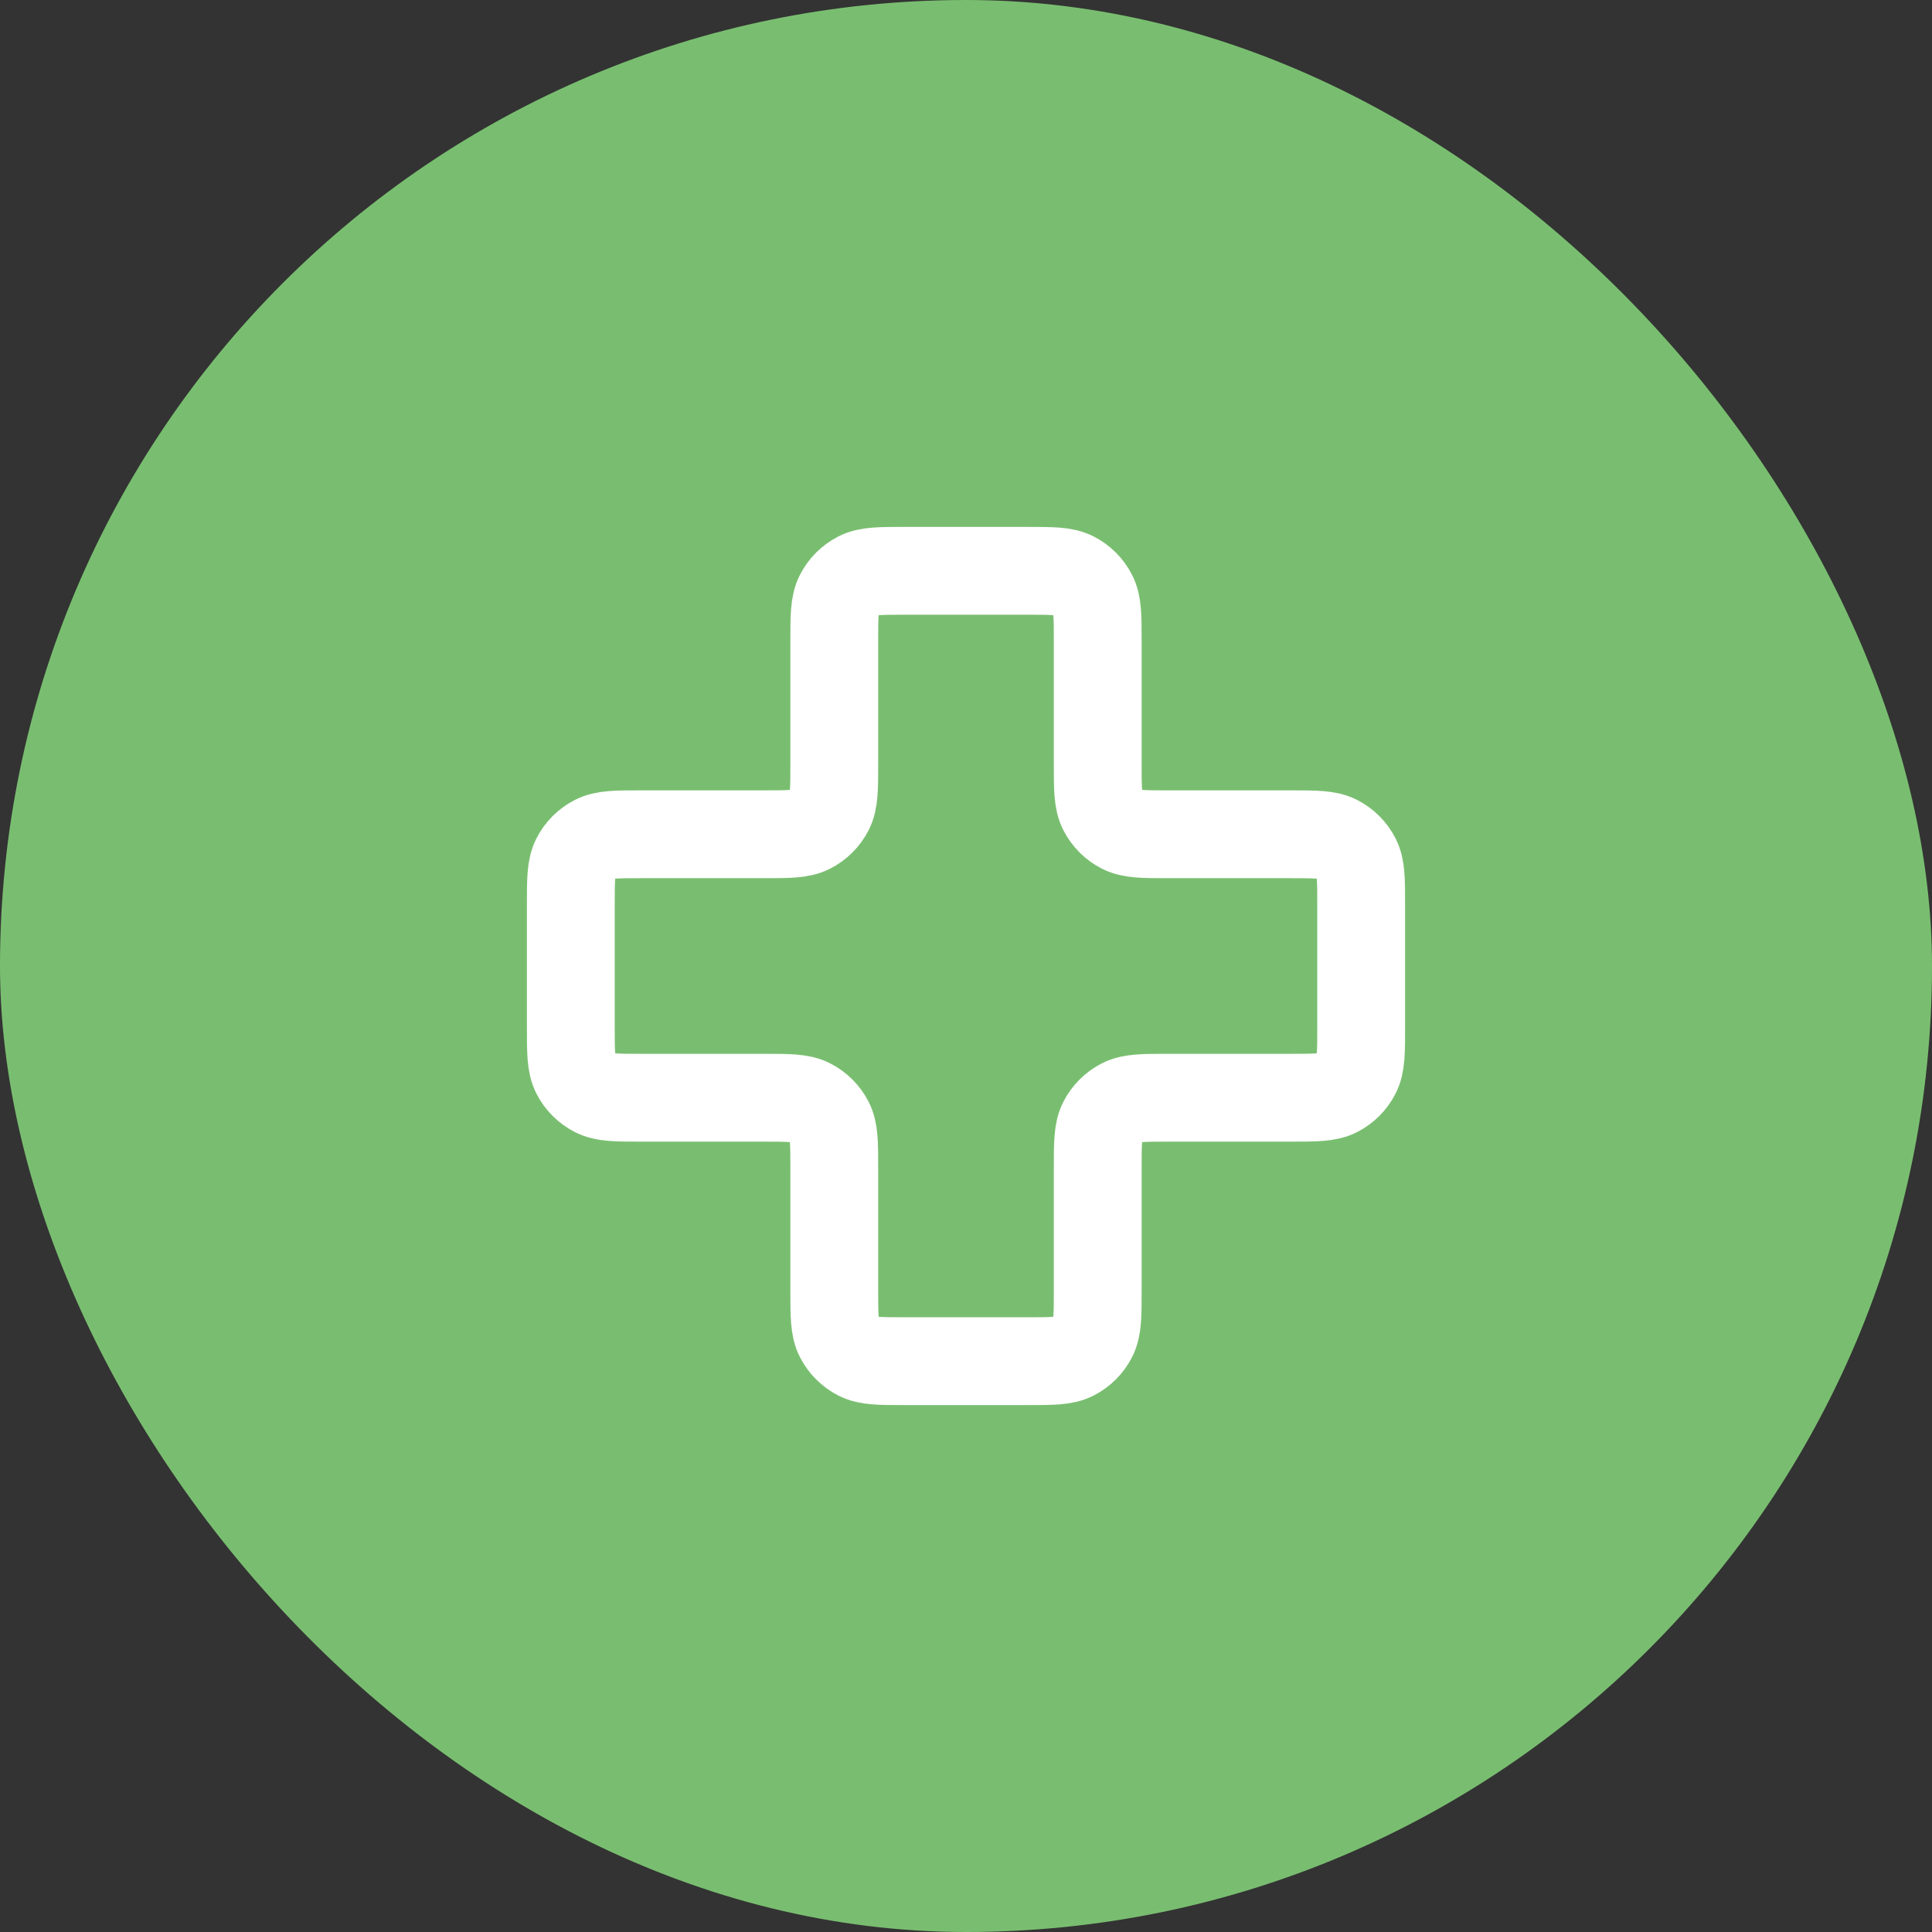
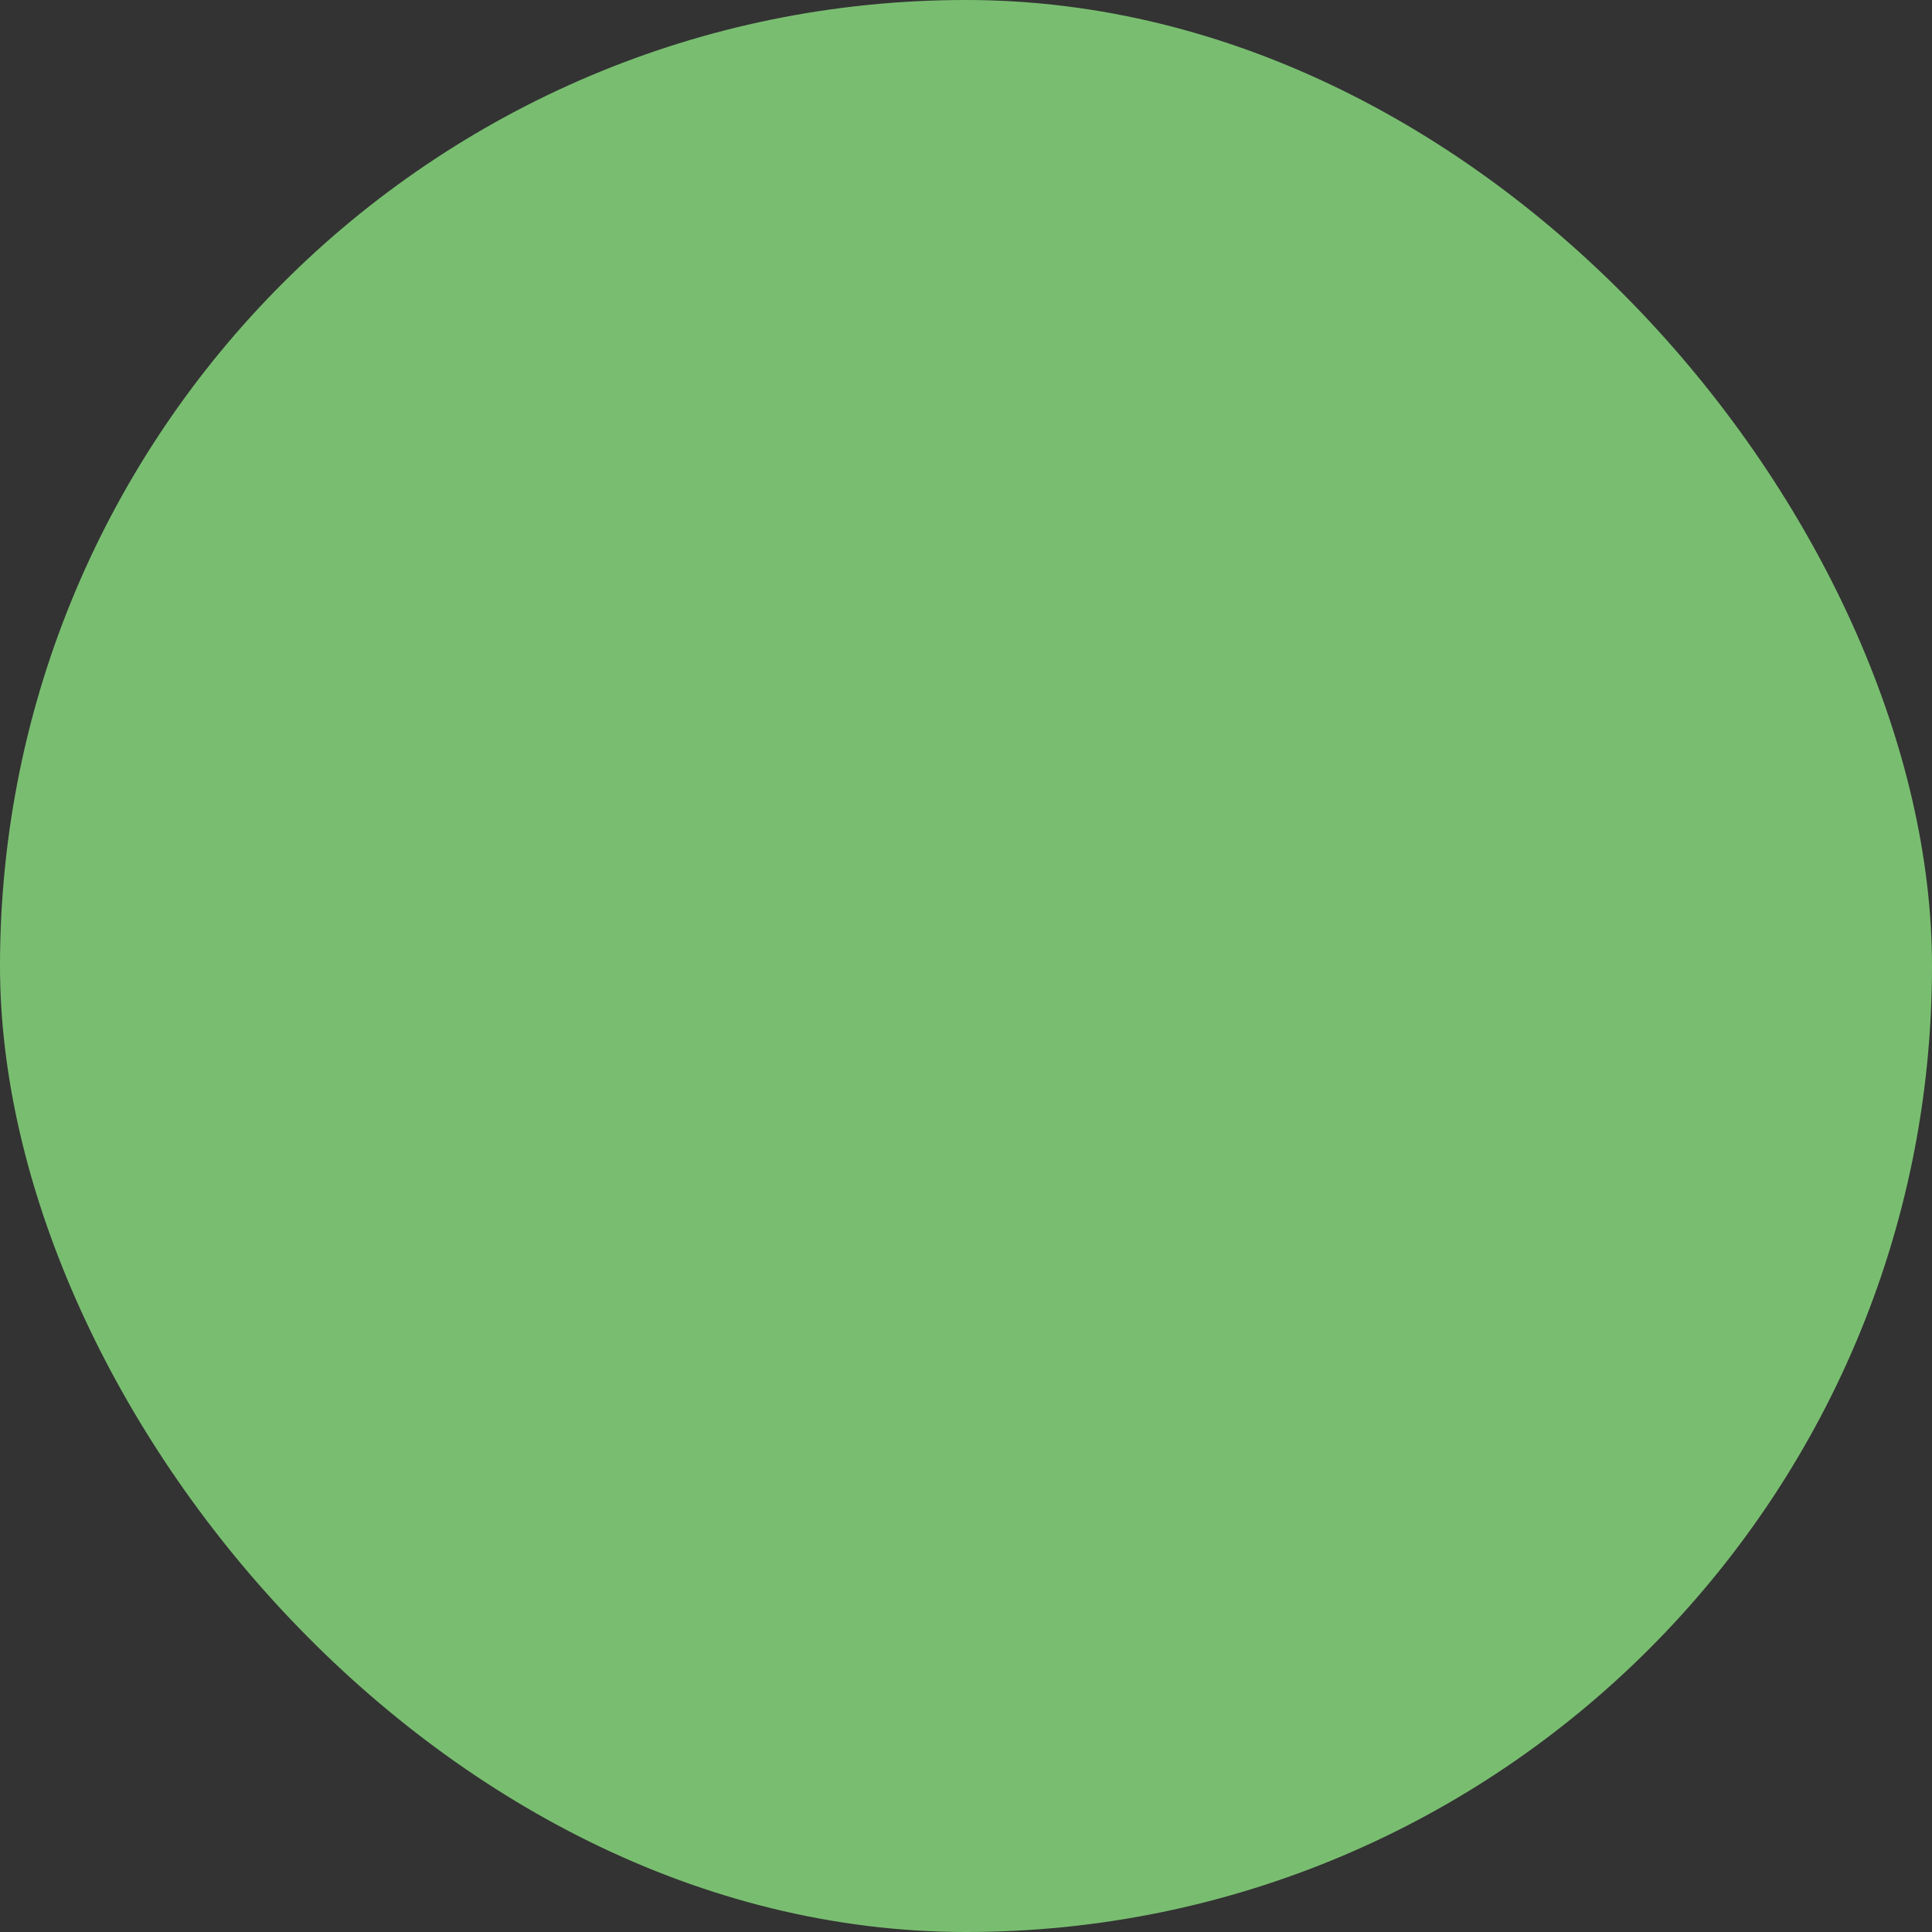
<svg xmlns="http://www.w3.org/2000/svg" width="44" height="44" viewBox="0 0 44 44" fill="none">
  <rect x="0" y="0" width="44" height="44" fill="#333333" stroke="none" />
  <rect width="44" height="44" rx="22" fill="#79BE70" />
-   <path d="M25 14.6C25 14.04 25 13.76 24.891 13.546C24.795 13.358 24.642 13.205 24.454 13.109C24.24 13 23.96 13 23.4 13H20.6C20.04 13 19.76 13 19.546 13.109C19.358 13.205 19.205 13.358 19.109 13.546C19 13.76 19 14.04 19 14.6V17.4C19 17.96 19 18.24 18.891 18.454C18.795 18.642 18.642 18.795 18.454 18.891C18.24 19 17.96 19 17.4 19H14.6C14.04 19 13.76 19 13.546 19.109C13.358 19.205 13.205 19.358 13.109 19.546C13 19.76 13 20.04 13 20.6V23.4C13 23.96 13 24.24 13.109 24.454C13.205 24.642 13.358 24.795 13.546 24.891C13.76 25 14.04 25 14.6 25H17.4C17.96 25 18.24 25 18.454 25.109C18.642 25.205 18.795 25.358 18.891 25.546C19 25.76 19 26.04 19 26.6V29.4C19 29.96 19 30.24 19.109 30.454C19.205 30.642 19.358 30.795 19.546 30.891C19.76 31 20.04 31 20.6 31H23.4C23.96 31 24.24 31 24.454 30.891C24.642 30.795 24.795 30.642 24.891 30.454C25 30.24 25 29.96 25 29.4V26.6C25 26.04 25 25.76 25.109 25.546C25.205 25.358 25.358 25.205 25.546 25.109C25.76 25 26.04 25 26.6 25H29.4C29.96 25 30.24 25 30.454 24.891C30.642 24.795 30.795 24.642 30.891 24.454C31 24.24 31 23.96 31 23.4V20.6C31 20.04 31 19.76 30.891 19.546C30.795 19.358 30.642 19.205 30.454 19.109C30.24 19 29.96 19 29.4 19L26.6 19C26.04 19 25.76 19 25.546 18.891C25.358 18.795 25.205 18.642 25.109 18.454C25 18.24 25 17.96 25 17.4V14.6Z" stroke="white" stroke-width="2" stroke-linecap="round" stroke-linejoin="round" />
</svg>